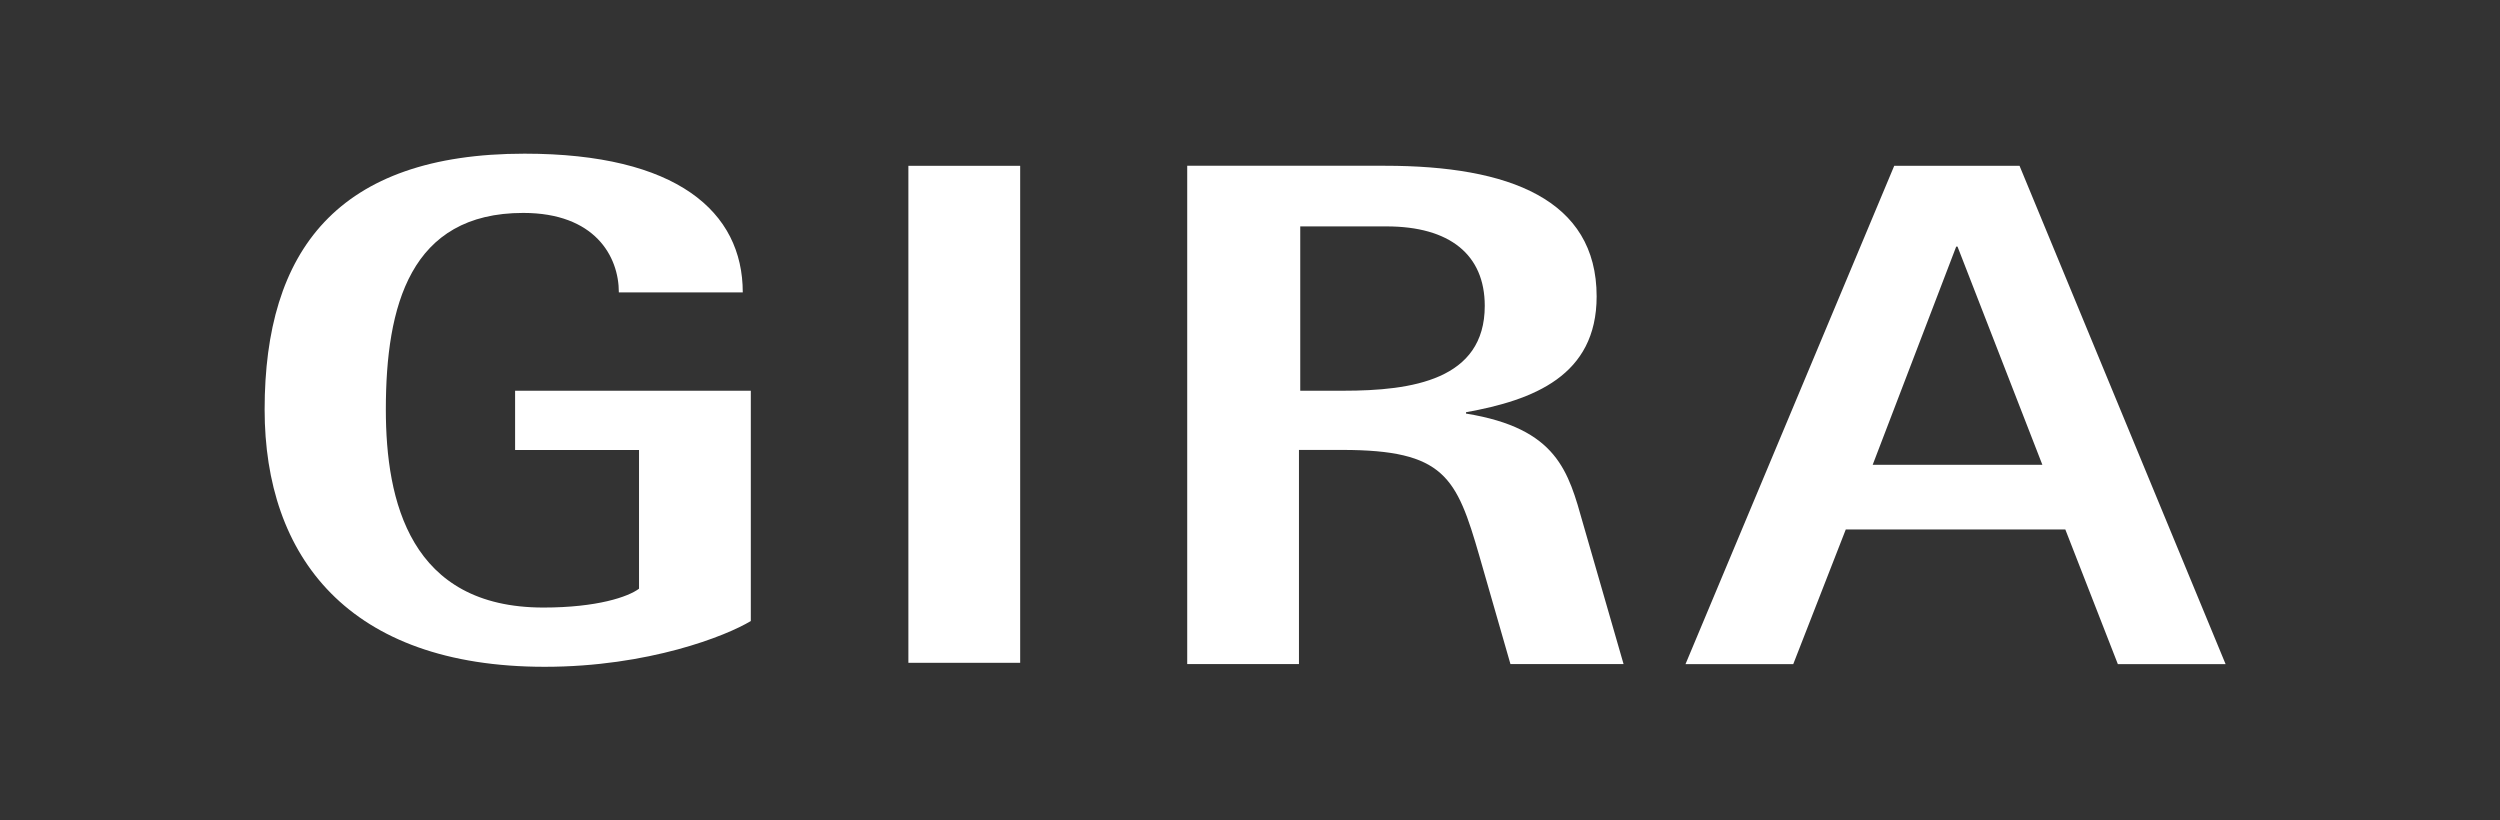
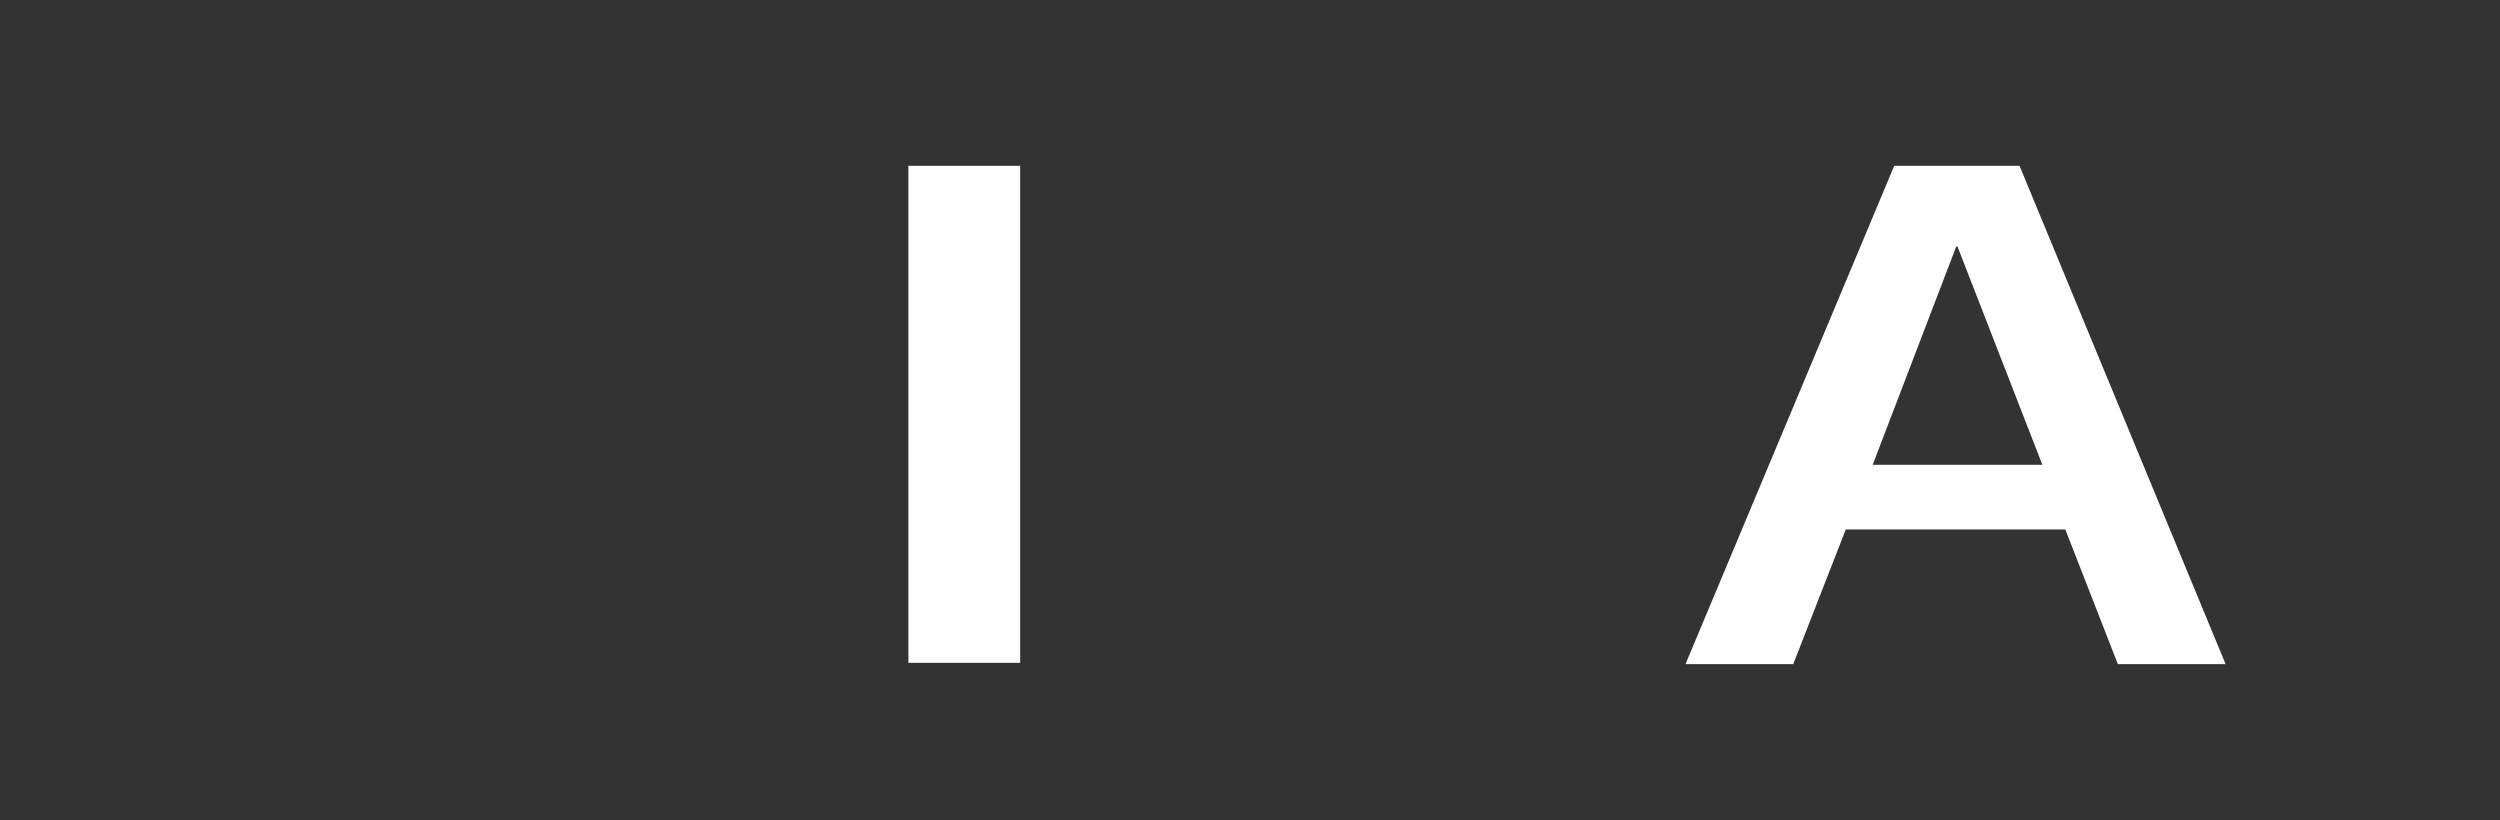
<svg xmlns="http://www.w3.org/2000/svg" id="Ebene_1" viewBox="0 0 506.75 166.31">
  <rect x="0" y="0" width="506.75" height="166.31" fill="#333333" stroke="none" />
  <defs>
    <style>.cls-1{fill:#fff;stroke-width:0px;}</style>
  </defs>
  <rect class="cls-1" x="184.13" y="33.61" width="22.66" height="100.74" />
-   <path class="cls-1" d="M152.18,79.2h-47.77v12.01h25.12v28.12c-2.18,1.64-8.46,3.82-19.38,3.82-27.03,0-31.94-21.57-31.94-40.13,0-21.02,4.91-39.86,27.85-39.86,14.47,0,19.38,8.74,19.38,16.11h25.12c0-16.38-13.38-28.12-44.23-28.12-37.95,0-52.69,19.66-52.69,51.87,0,29.76,16.93,52.14,56.78,52.14,21.02,0,36.85-6.28,41.77-9.28v-46.68Z" />
-   <path class="cls-1" d="M240.64,134.61h22.66v-43.41h8.74c20.75,0,23.2,5.46,27.85,21.57l6.28,21.84h22.93l-8.19-28.39c-3-10.65-5.19-19.38-23.75-22.39v-.27c13.65-2.46,26.48-7.37,26.48-23.48,0-19.66-17.74-26.48-42.86-26.48h-40.13v101.01ZM263.29,45.89h17.74c12.83,0,19.93,5.73,19.93,16.11,0,15.01-14.74,17.2-28.66,17.2h-8.74v-33.31h-.27Z" />
  <path class="cls-1" d="M396.52,49.99h.27l17.2,44.23h-34.4l16.93-44.23ZM383.96,33.61l-42.31,101.01h21.84l10.65-27.3h44.5l10.65,27.3h21.84l-41.77-101.01h-25.39Z" />
</svg>